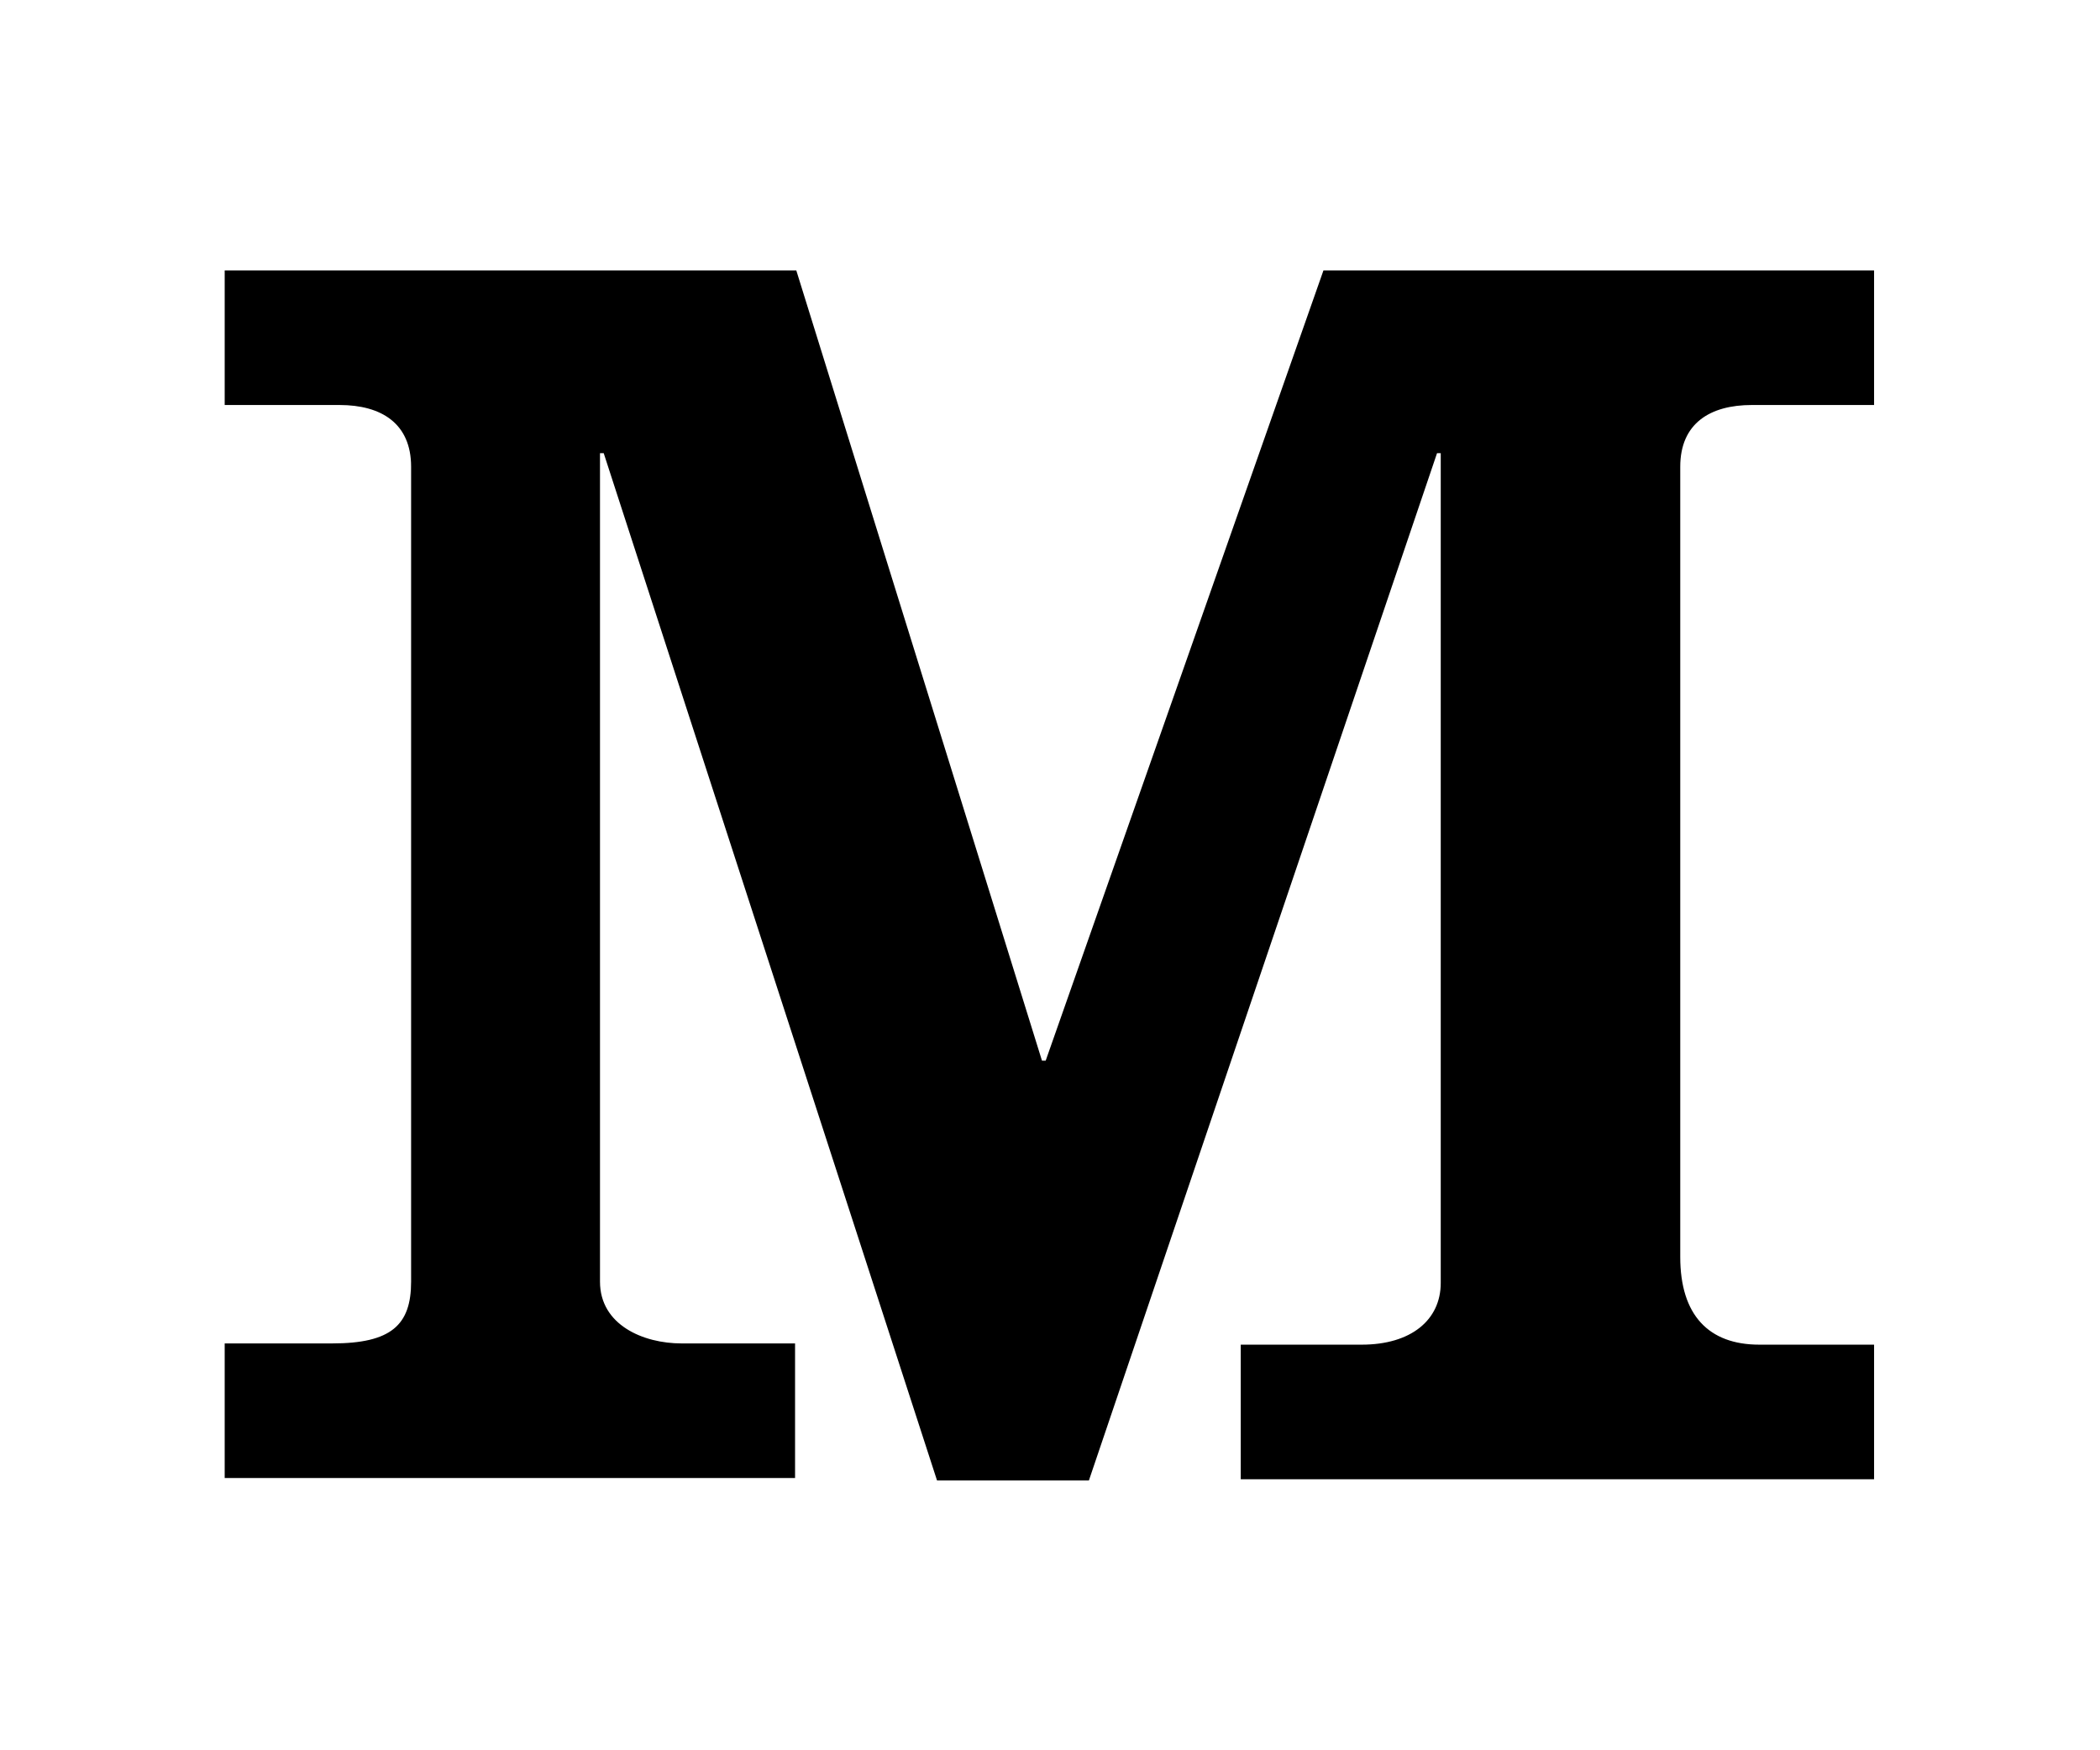
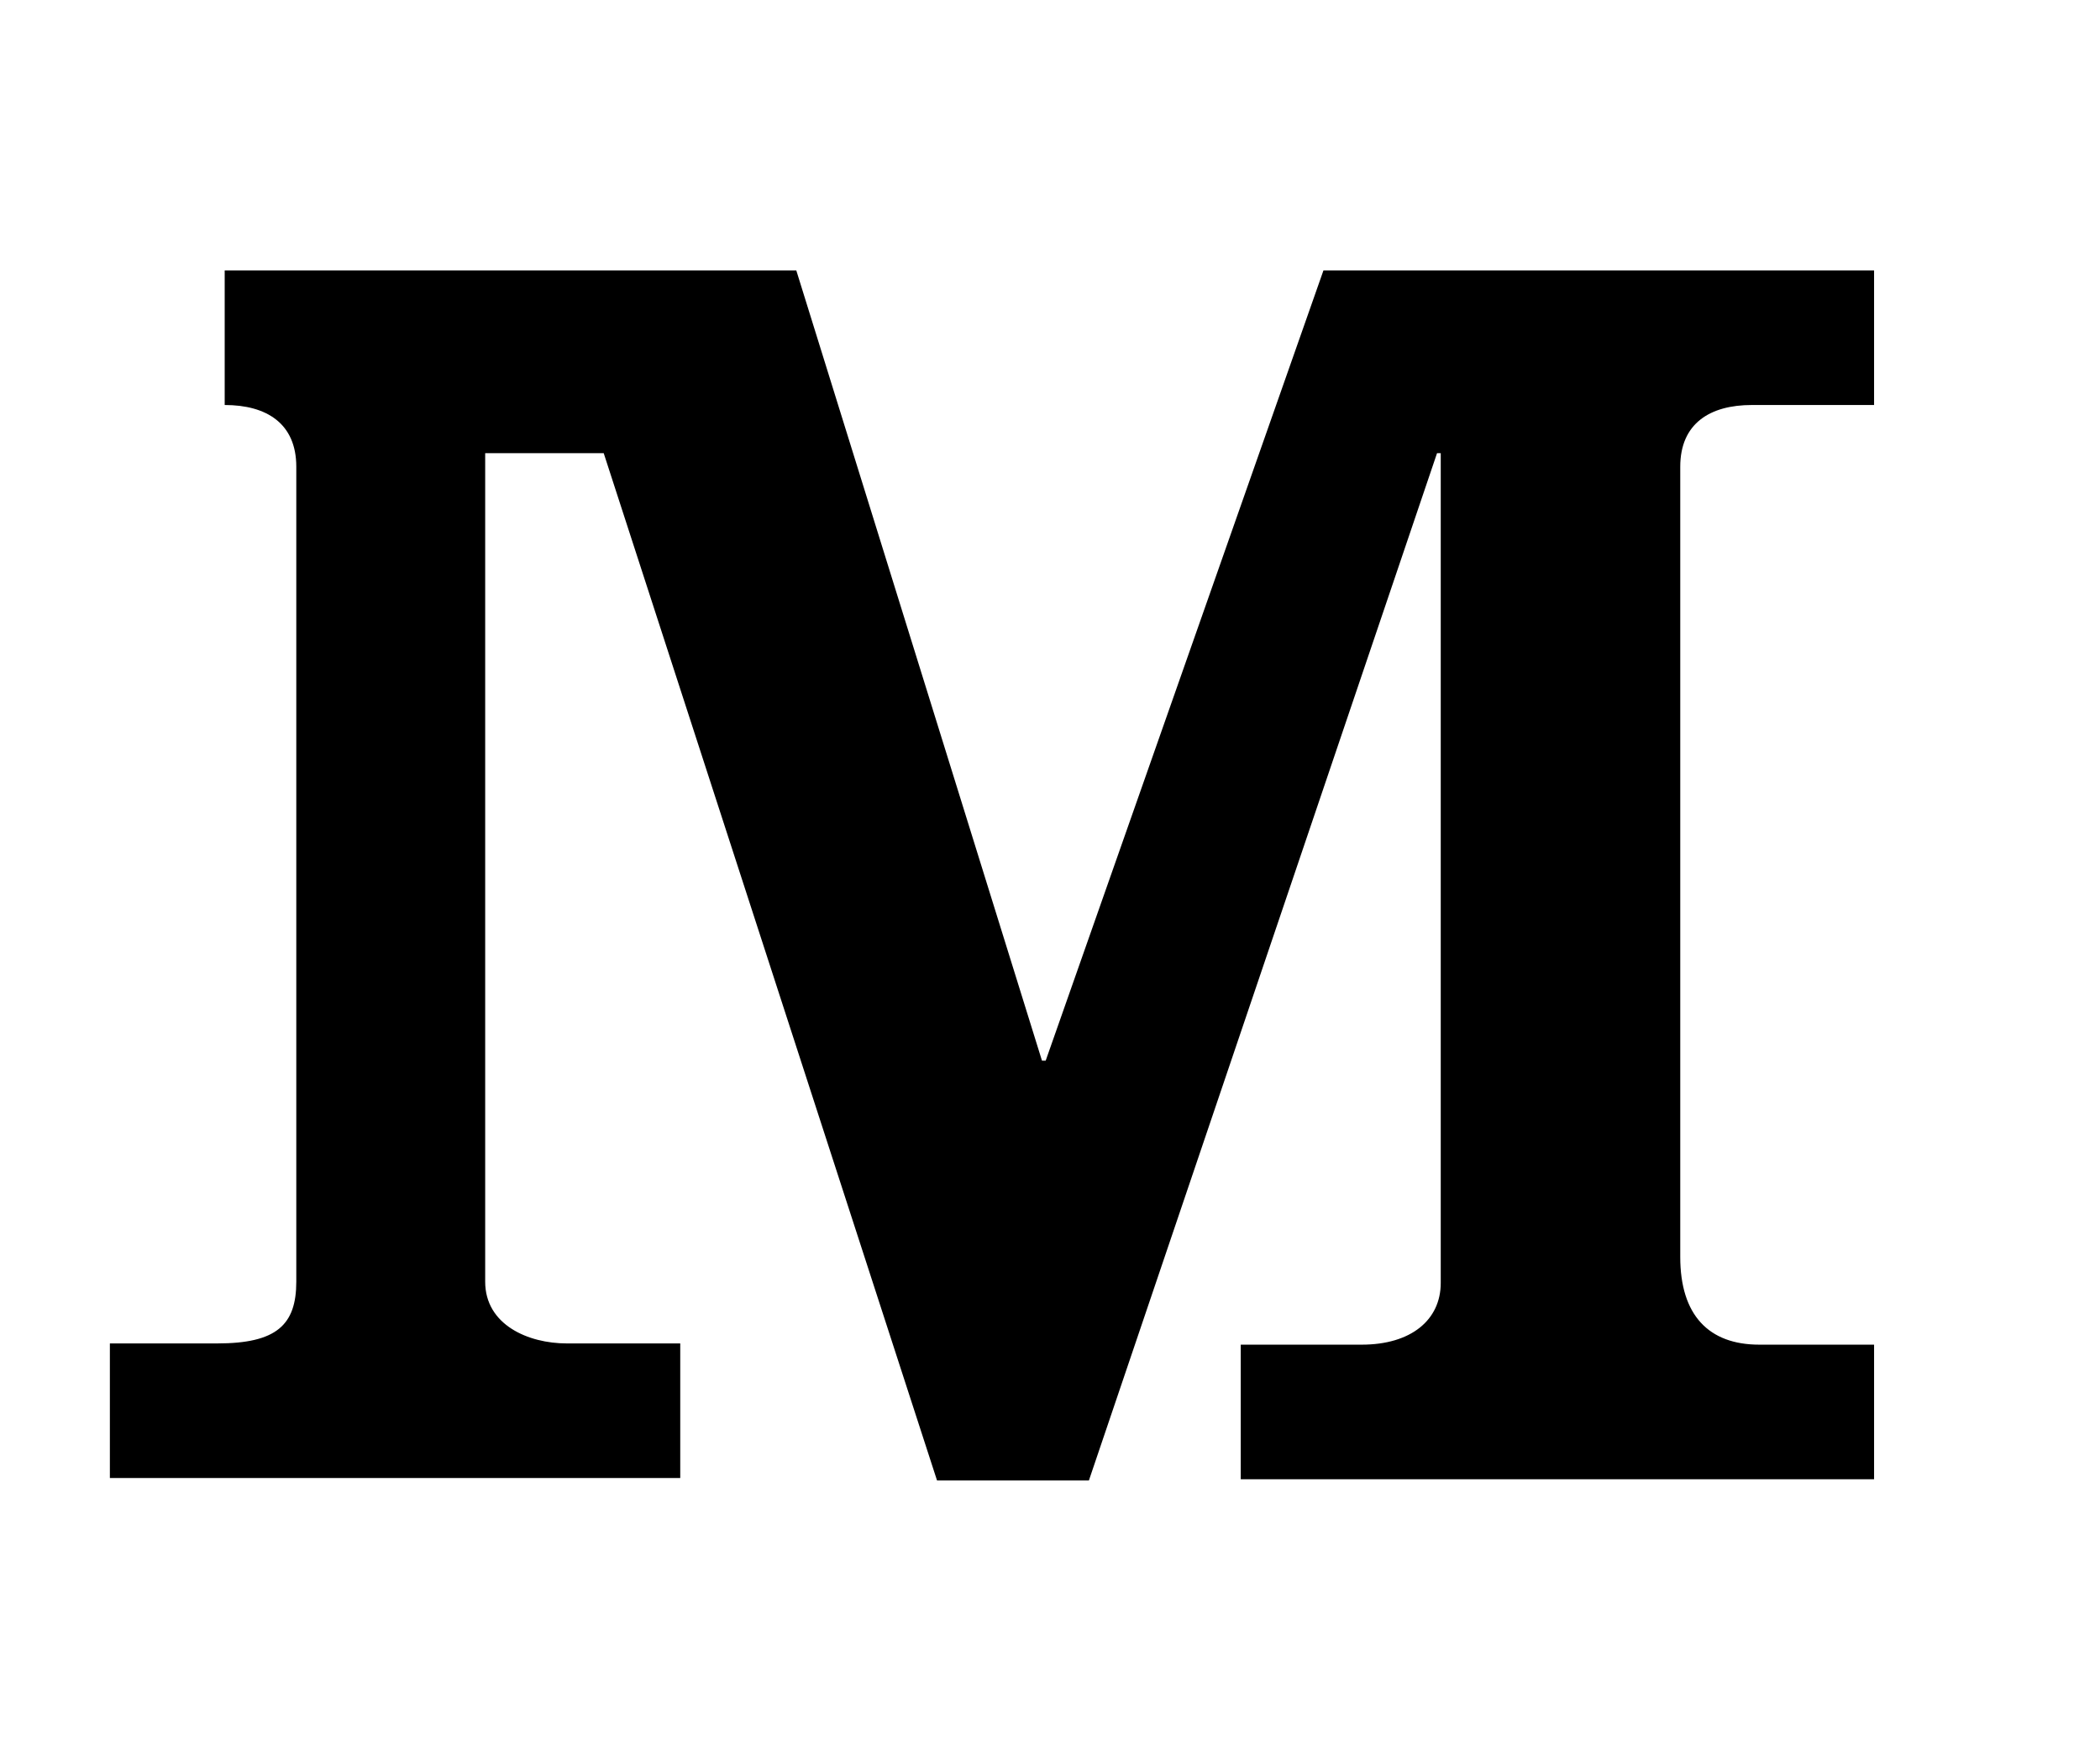
<svg xmlns="http://www.w3.org/2000/svg" version="1.1" id="Calque_1" x="0px" y="0px" viewBox="0 0 170.1 141.7" enable-background="new 0 0 170.1 141.7" xml:space="preserve">
-   <path d="M48.6,36.7h0.3l27,83.2h12.3l28.2-83.2h0.3v67.2c0,3-2.4,5-6.4,5h-9.8v10.9h51.3v-10.9h-9.3c-4.1,0-6.4-2.4-6.4-7.1v-64  c0-3.5,2.4-5,5.8-5h9.9V21.9h-44.6l-22.5,64h-0.3l-19.9-64H18.2v10.9h9.3c3.4,0,5.8,1.5,5.8,5v66c0,3.5-1.6,5-6.4,5h-8.7v10.9h46.2  v-10.9h-9.2c-3.1,0-6.6-1.5-6.6-5V36.7z" />
+   <path d="M48.6,36.7h0.3l27,83.2h12.3l28.2-83.2h0.3v67.2c0,3-2.4,5-6.4,5h-9.8v10.9h51.3v-10.9h-9.3c-4.1,0-6.4-2.4-6.4-7.1v-64  c0-3.5,2.4-5,5.8-5h9.9V21.9h-44.6l-22.5,64h-0.3l-19.9-64H18.2v10.9c3.4,0,5.8,1.5,5.8,5v66c0,3.5-1.6,5-6.4,5h-8.7v10.9h46.2  v-10.9h-9.2c-3.1,0-6.6-1.5-6.6-5V36.7z" />
</svg>